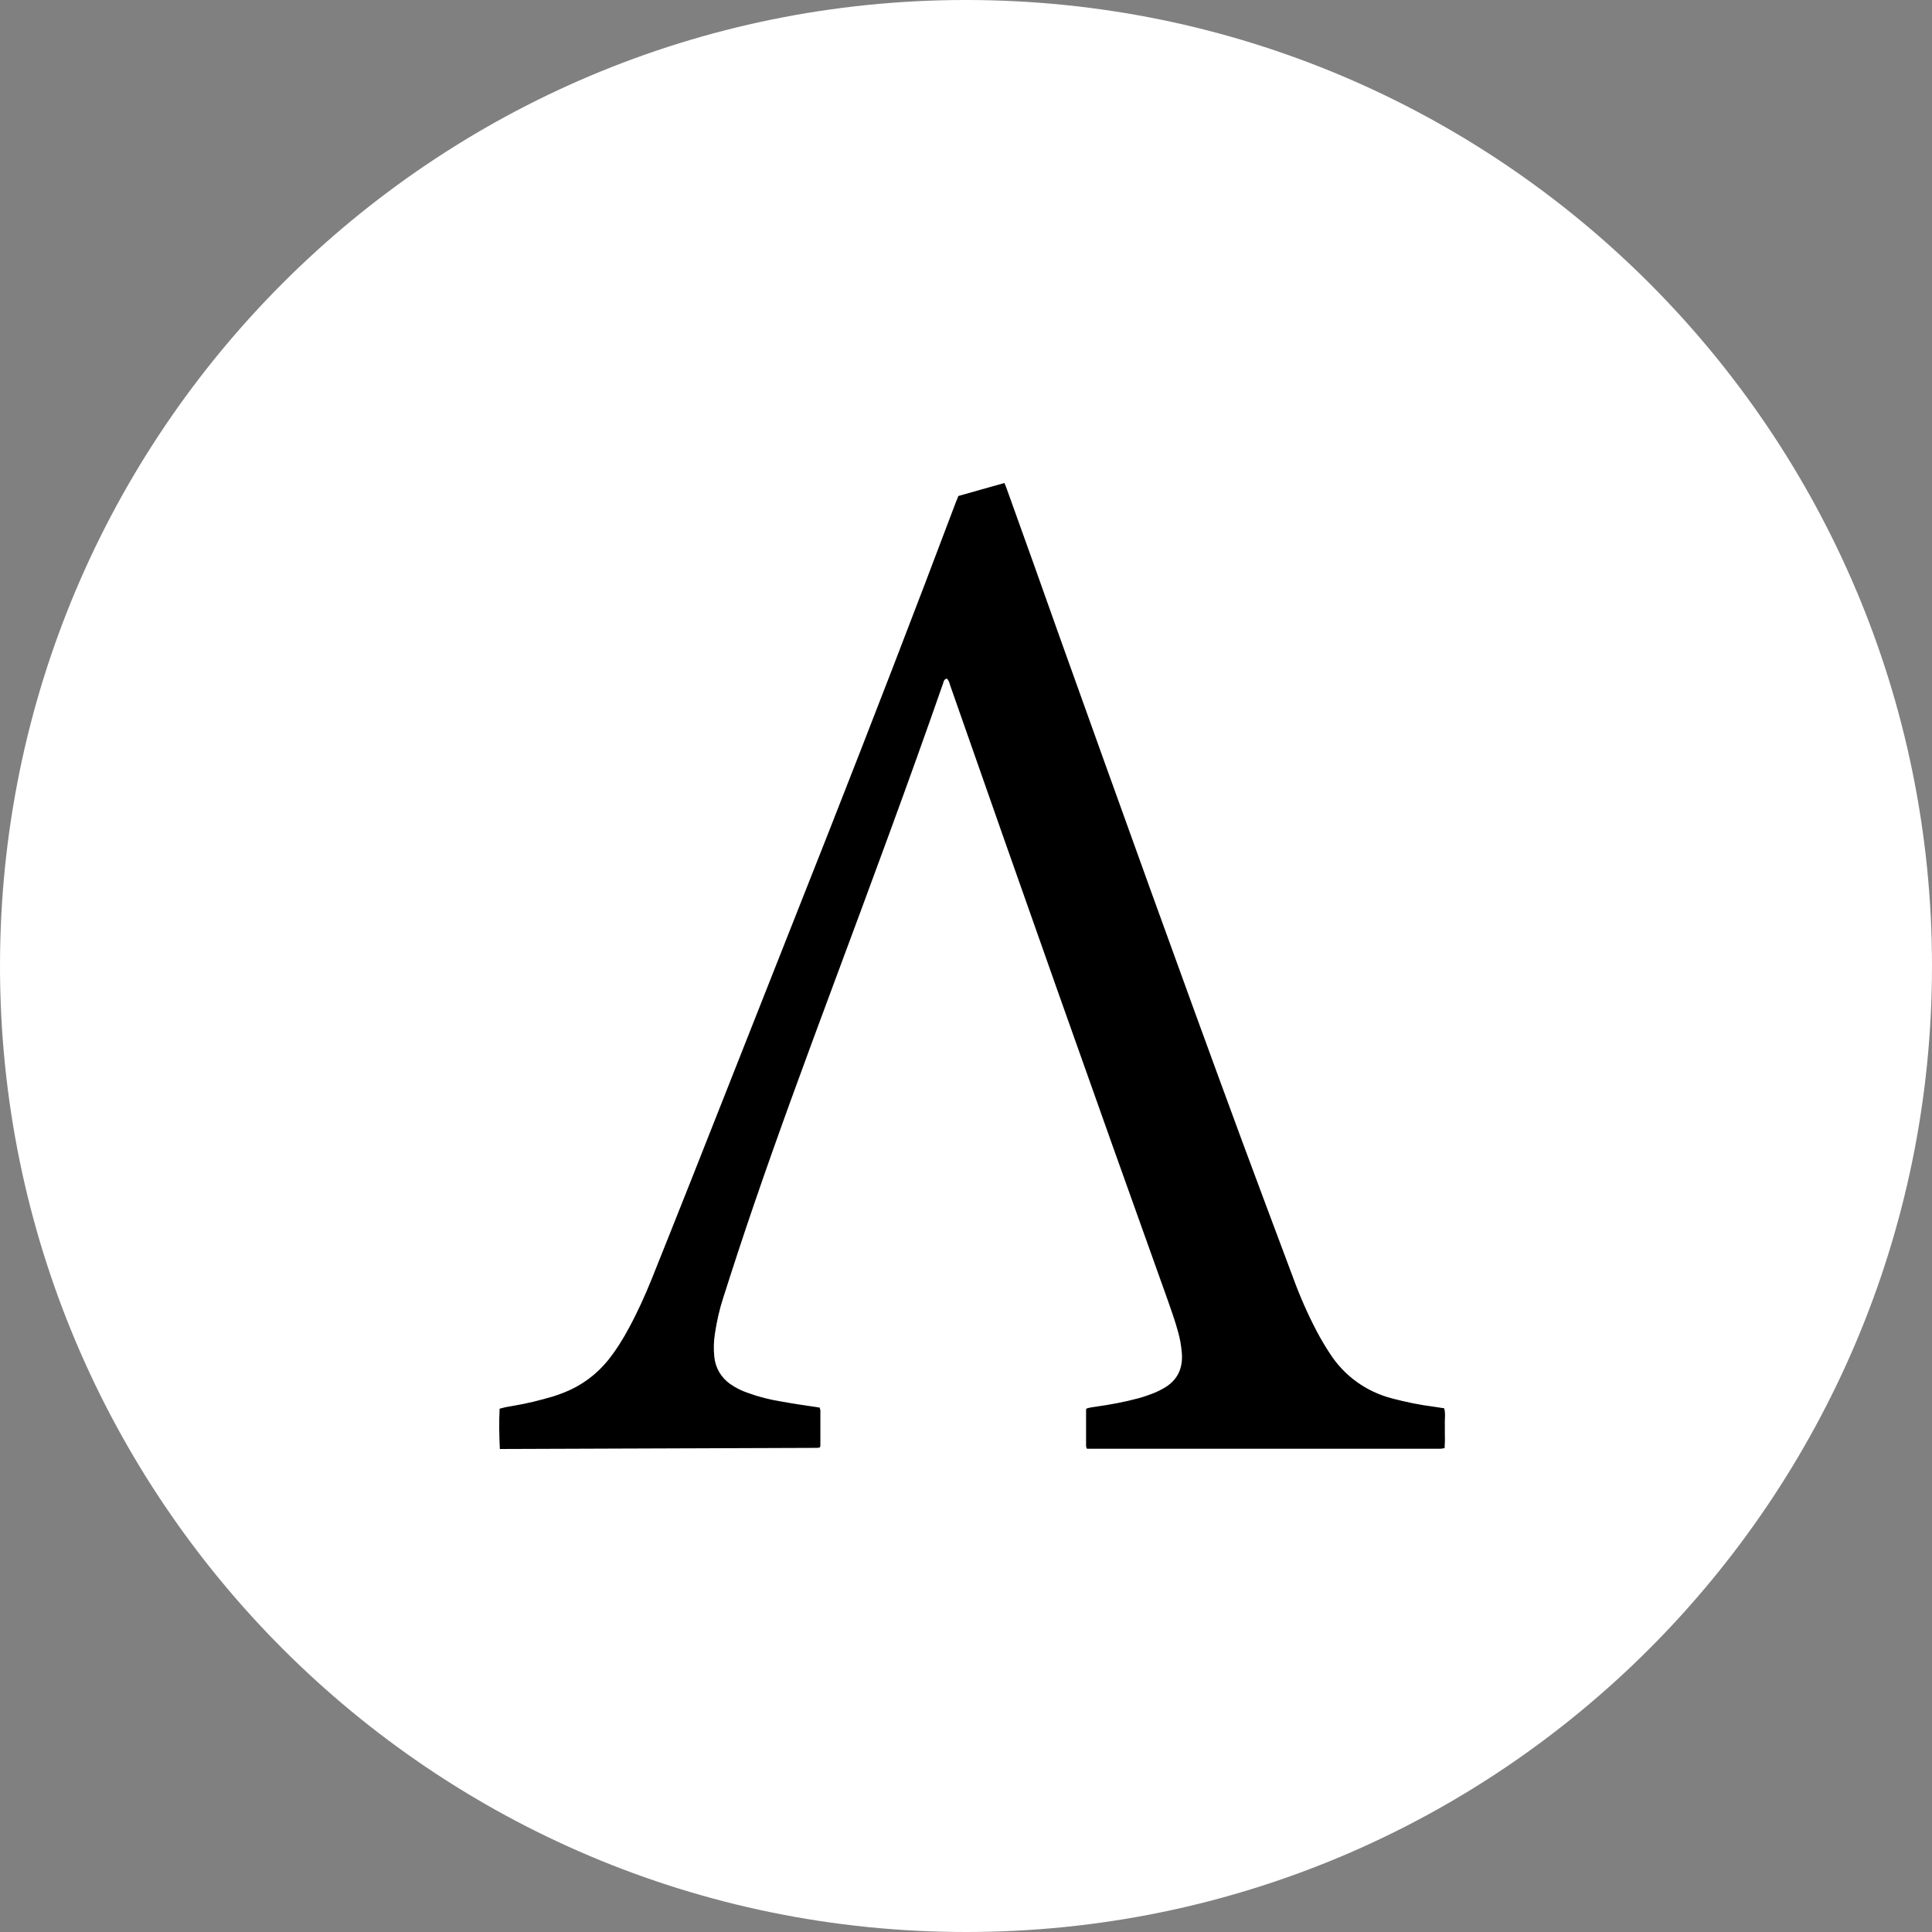
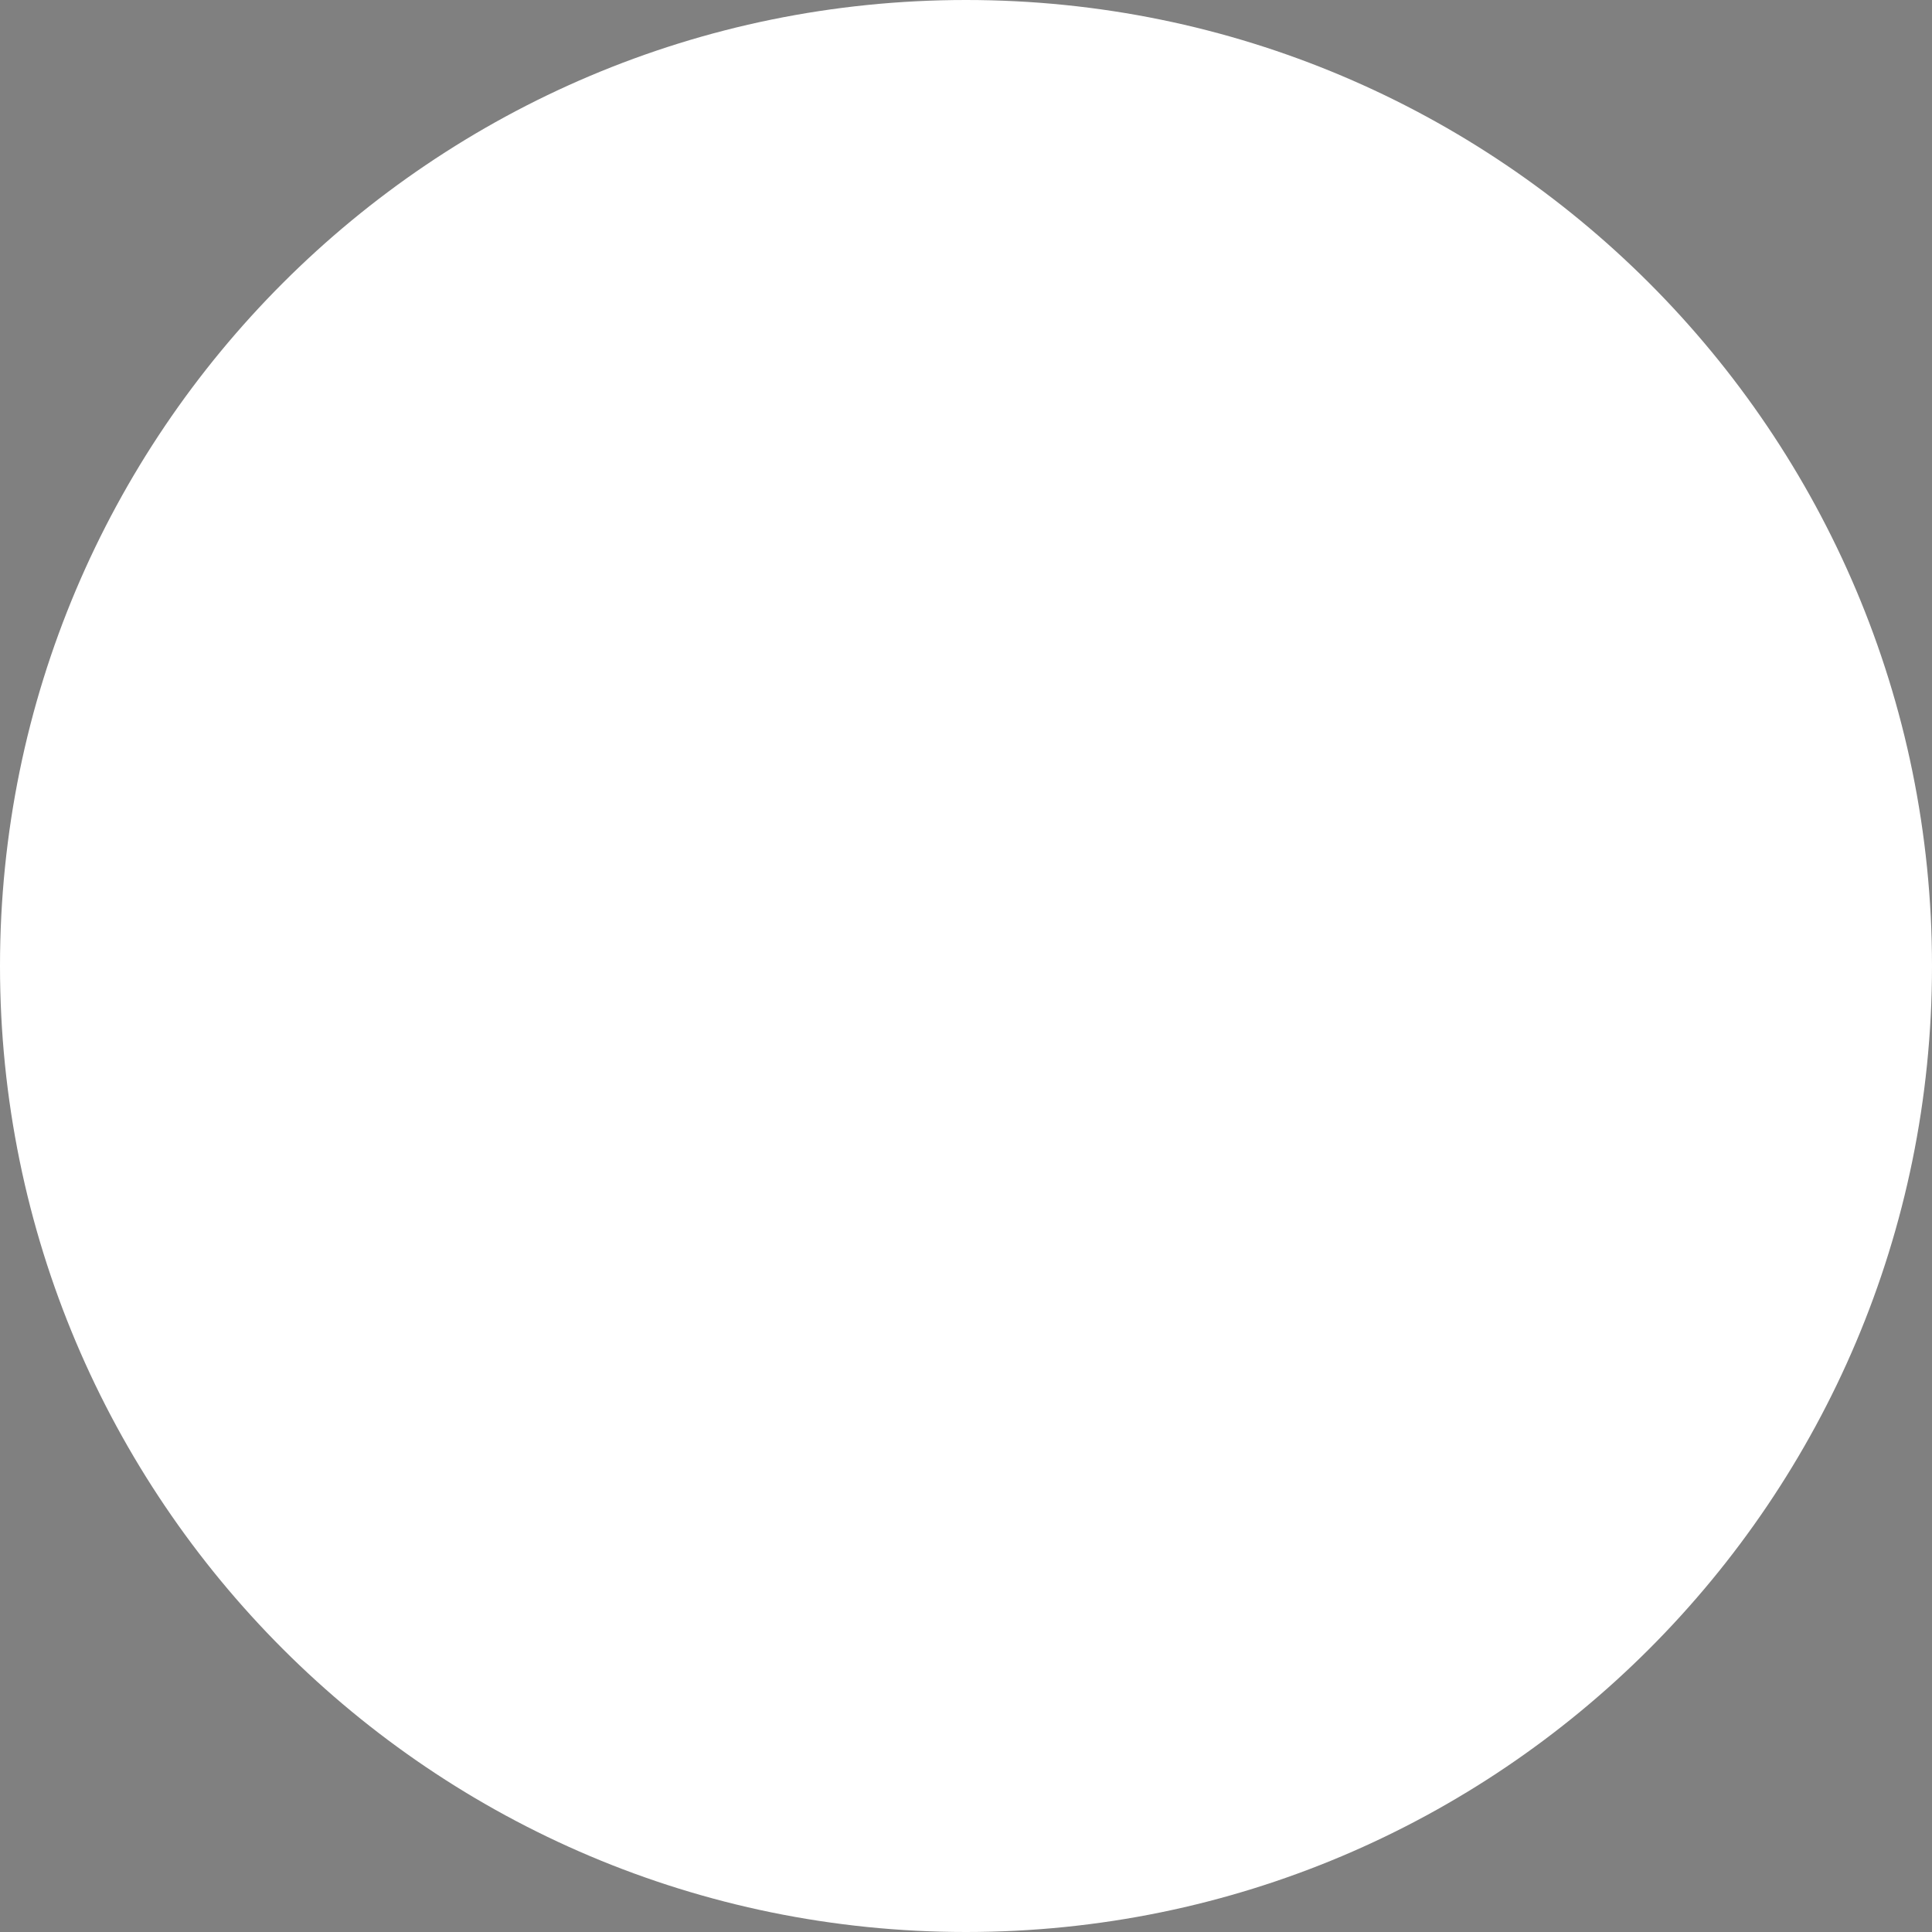
<svg xmlns="http://www.w3.org/2000/svg" width="40" height="40" viewBox="0 0 40 40" fill="none">
  <rect x="0" y="0" width="40" height="40" fill="#808080" stroke="none" />
  <path d="M20 40C31.046 40 40 31.046 40 20C40 8.954 31.046 0 20 0C8.954 0 0 8.954 0 20C0 31.046 8.954 40 20 40Z" fill="white" />
-   <path d="M10.349 30C10.335 29.722 10.33 29.444 10.344 29.166C10.437 29.139 10.53 29.12 10.627 29.106C10.905 29.06 11.182 28.991 11.451 28.912C11.525 28.889 11.599 28.861 11.673 28.833C12.03 28.694 12.345 28.463 12.586 28.166C12.752 27.958 12.896 27.731 13.021 27.495C13.197 27.171 13.35 26.833 13.489 26.49C13.766 25.795 14.044 25.105 14.318 24.411C15.262 22.021 16.207 19.632 17.151 17.242C18.045 14.969 18.925 12.695 19.786 10.408C19.805 10.361 19.823 10.315 19.842 10.269C20.161 10.181 20.472 10.088 20.796 10C20.814 10.046 20.833 10.088 20.847 10.13C21.213 11.148 21.578 12.167 21.94 13.191C23.185 16.668 24.431 20.141 25.709 23.605C26.061 24.55 26.413 25.499 26.769 26.444C26.908 26.828 27.075 27.208 27.265 27.569C27.348 27.726 27.436 27.875 27.534 28.023C27.83 28.486 28.288 28.814 28.821 28.953C29.108 29.028 29.395 29.088 29.691 29.125L29.9 29.157C29.928 29.25 29.914 29.338 29.914 29.426C29.914 29.514 29.914 29.616 29.914 29.708C29.918 29.801 29.914 29.889 29.909 29.982C29.881 29.986 29.858 29.991 29.83 29.995C29.798 29.995 29.765 29.995 29.733 29.995H22.505C22.495 29.982 22.491 29.963 22.486 29.944C22.486 29.694 22.486 29.444 22.486 29.194C22.486 29.185 22.491 29.171 22.495 29.162C22.555 29.143 22.616 29.134 22.68 29.125C22.982 29.083 23.278 29.028 23.574 28.949C23.69 28.916 23.81 28.875 23.922 28.828C23.977 28.805 24.033 28.777 24.088 28.745C24.38 28.583 24.496 28.328 24.468 28.004C24.454 27.856 24.431 27.712 24.389 27.569C24.329 27.347 24.25 27.129 24.176 26.916C22.657 22.679 21.157 18.437 19.671 14.186C19.657 14.14 19.647 14.089 19.601 14.047C19.587 14.056 19.564 14.066 19.555 14.075C19.541 14.098 19.532 14.121 19.527 14.145C18.8 16.233 18.027 18.308 17.258 20.377C16.688 21.91 16.119 23.448 15.591 24.994C15.378 25.615 15.174 26.24 14.975 26.865C14.896 27.106 14.841 27.351 14.804 27.597C14.776 27.763 14.771 27.93 14.79 28.101C14.813 28.319 14.929 28.518 15.109 28.648C15.225 28.731 15.355 28.796 15.494 28.842C15.711 28.921 15.934 28.977 16.16 29.014C16.41 29.06 16.661 29.097 16.915 29.134C16.934 29.139 16.948 29.139 16.971 29.143C16.976 29.162 16.98 29.18 16.985 29.199C16.985 29.44 16.985 29.685 16.985 29.926C16.985 29.94 16.98 29.954 16.976 29.968C16.952 29.972 16.929 29.977 16.906 29.977C16.874 29.977 16.841 29.977 16.809 29.977L10.349 30V30Z" fill="black" />
</svg>